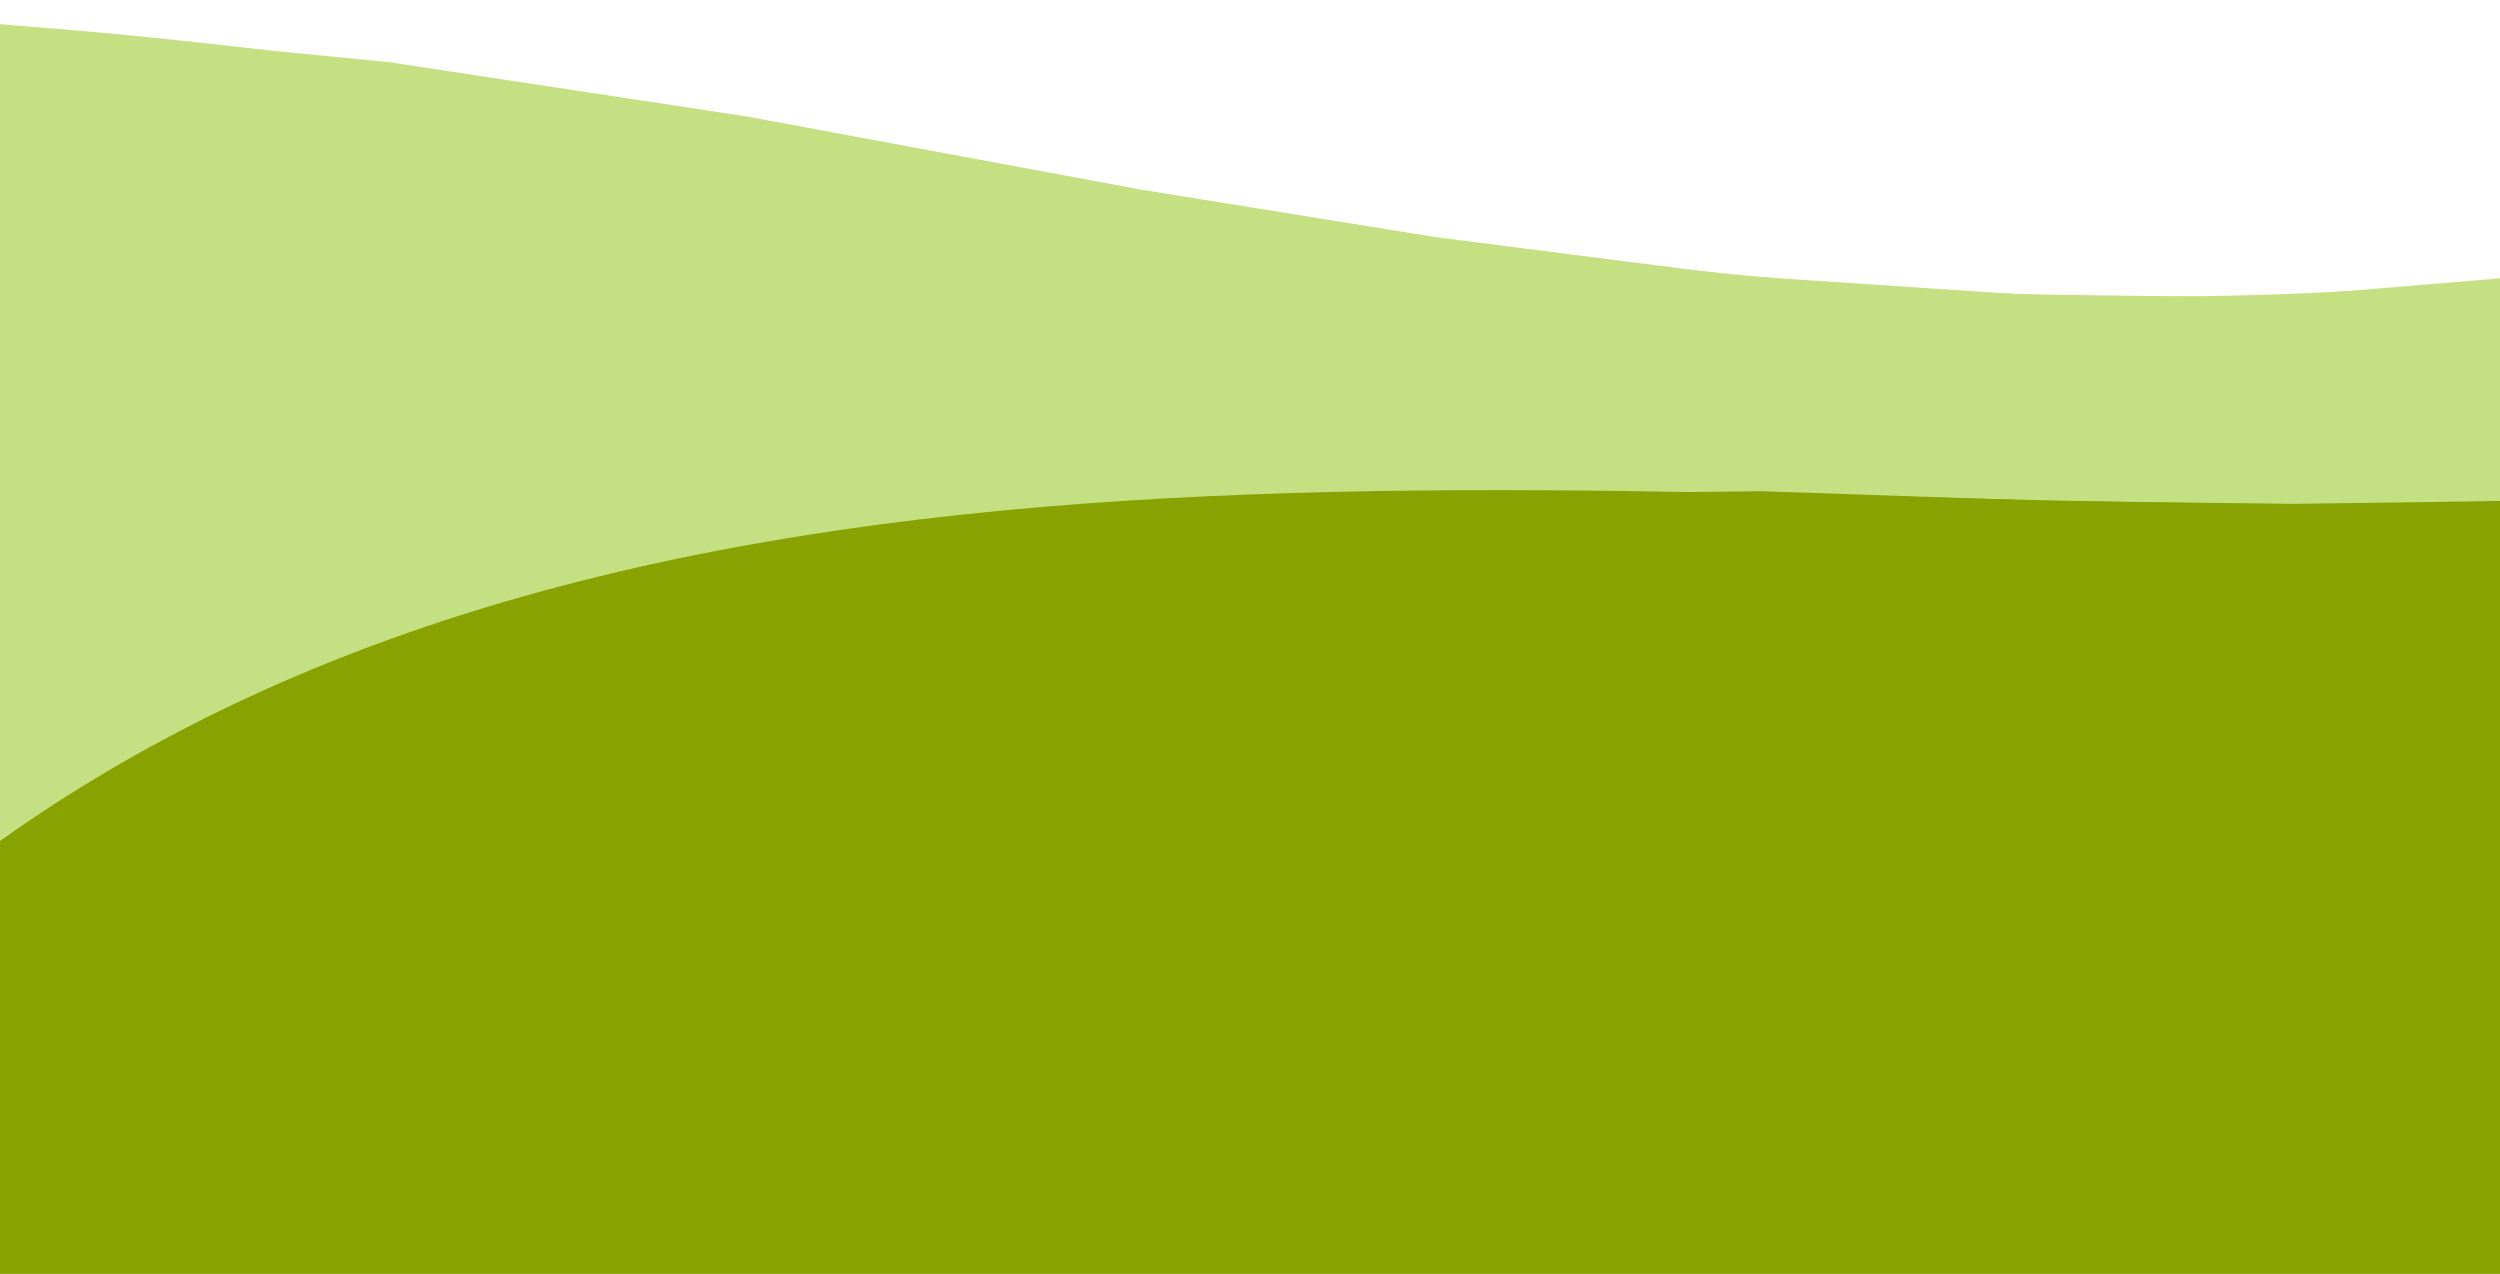
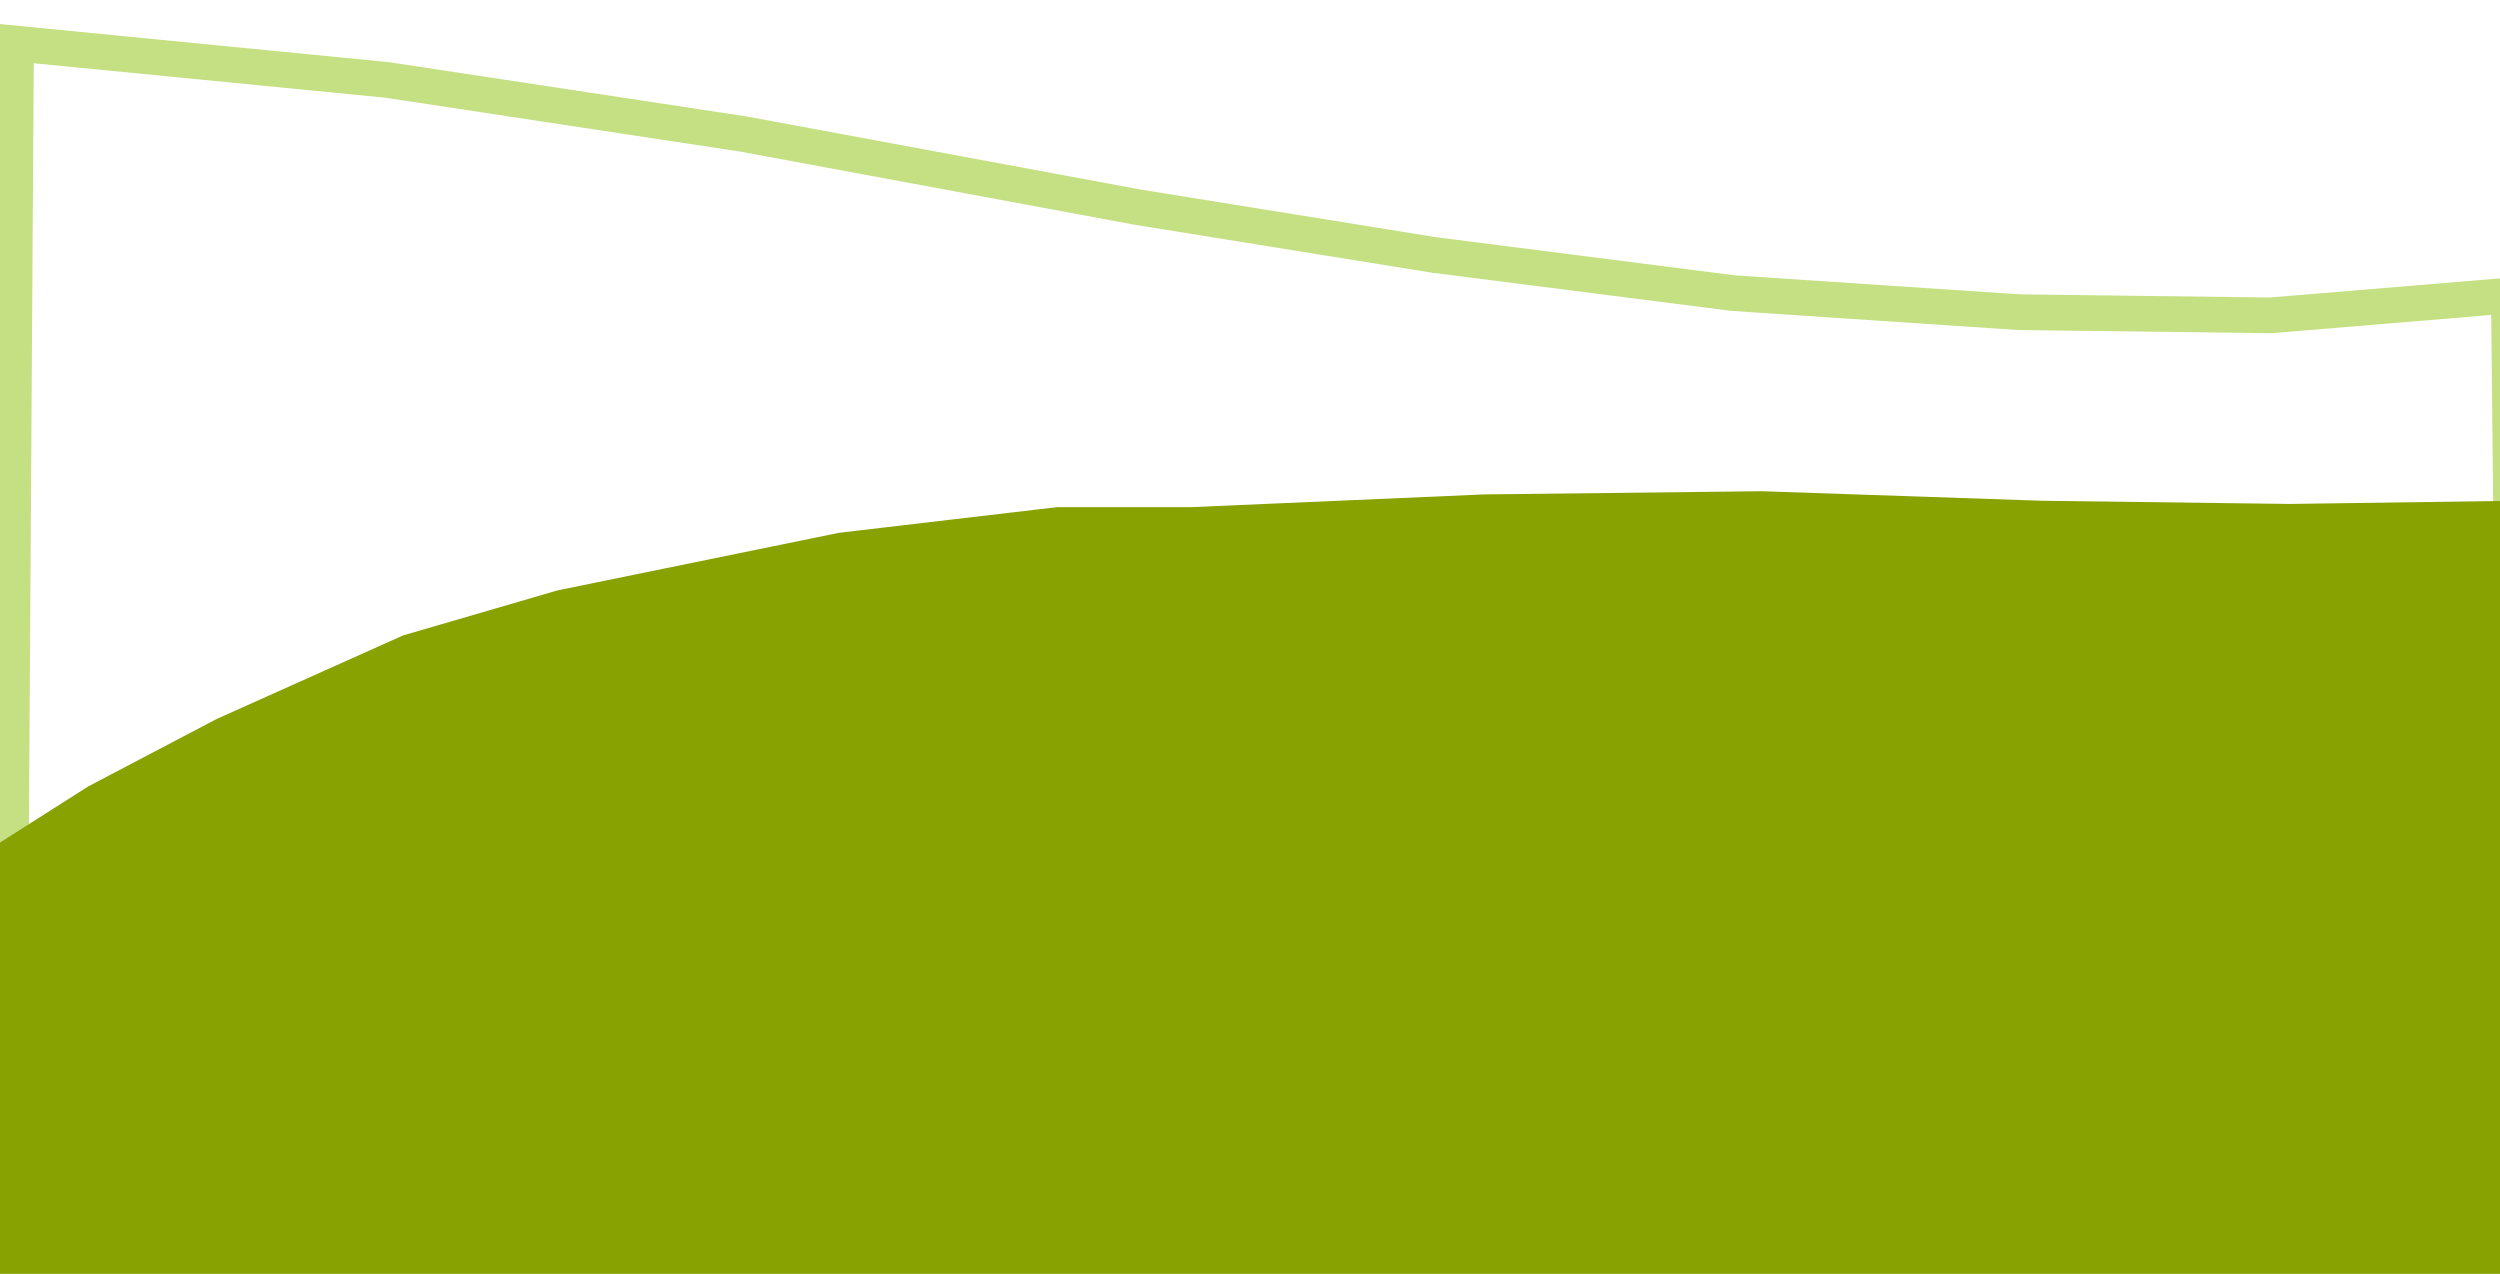
<svg xmlns="http://www.w3.org/2000/svg" width="21cm" height="10.7cm" viewBox="0 0 210 107" version="1.1" id="svg8211">
  <g id="layer1" transform="translate(0 -190)">
-     <path style="fill:none;stroke:#c5e083;stroke-width:3px;stroke-linecap:butt;stroke-linejoin:miter;stroke-miterlimit:4;stroke-dasharray:none;stroke-opacity:1" d="M.378 215.357c68.956 5.06 137.96 29.06 209.399 21.167" id="path7614" transform="translate(.967 -21.697)" />
    <path style="opacity:1;fill:none;fill-opacity:1;stroke:#c5e083;stroke-width:3px;stroke-linecap:round;stroke-linejoin:miter;stroke-miterlimit:4;stroke-dasharray:none;stroke-dashoffset:0;stroke-opacity:1;paint-order:normal" d="M1.345 193.66.7 296.137l210.875-.267-.831-81.043-20.016 1.664-21.114-.267-24.054-1.604-25.124-3.207-24.856-4.009-33.141-6.147-29.934-4.544z" id="path8161" />
-     <path style="opacity:1;fill:#c5e083;fill-opacity:1;stroke:#c5e083;stroke-width:3.03px;stroke-linecap:round;stroke-linejoin:miter;stroke-miterlimit:4;stroke-dasharray:none;stroke-dashoffset:0;stroke-opacity:1;paint-order:normal" d="M2.345 290.105c-.008-9.971.605-94.504.686-94.592.153-.167 19.527 1.83 25.777 2.658 11.124 1.473 24.676 3.65 48.109 7.727 32.42 5.641 46.69 7.822 63.744 9.74 23.15 2.606 47.192 3.048 65.724 1.21 1.457-.144 2.677-.231 2.712-.194.07.077.9 77.557.831 77.612-.024.02-46.74.088-103.812.15l-103.767.115z" id="path8163" />
-     <path transform="translate(.967 -1.664)" style="fill:none;stroke:#88a201;stroke-width:3.065px;stroke-linecap:butt;stroke-linejoin:miter;stroke-miterlimit:4;stroke-dasharray:none;stroke-opacity:1" d="M-1.604 264.66c57.926-42.63 143.936-26.993 211.945-29.4" id="path8166" />
    <path style="opacity:1;fill:#88a201;fill-opacity:1;stroke:#88a201;stroke-width:3.065px;stroke-linecap:round;stroke-linejoin:miter;stroke-miterlimit:4;stroke-dasharray:none;stroke-dashoffset:0;stroke-opacity:1;paint-order:normal" d="M-.637 262.996.7 296.137l210.875-.267-.267-62.274-18.976.268-20.847-.268-23.52-.801-23.252.267-24.59 1.069H88.899l-18.174 2.138-23.52 4.811-12.828 3.742-15.502 6.949-10.69 5.612z" id="path8188" />
  </g>
</svg>